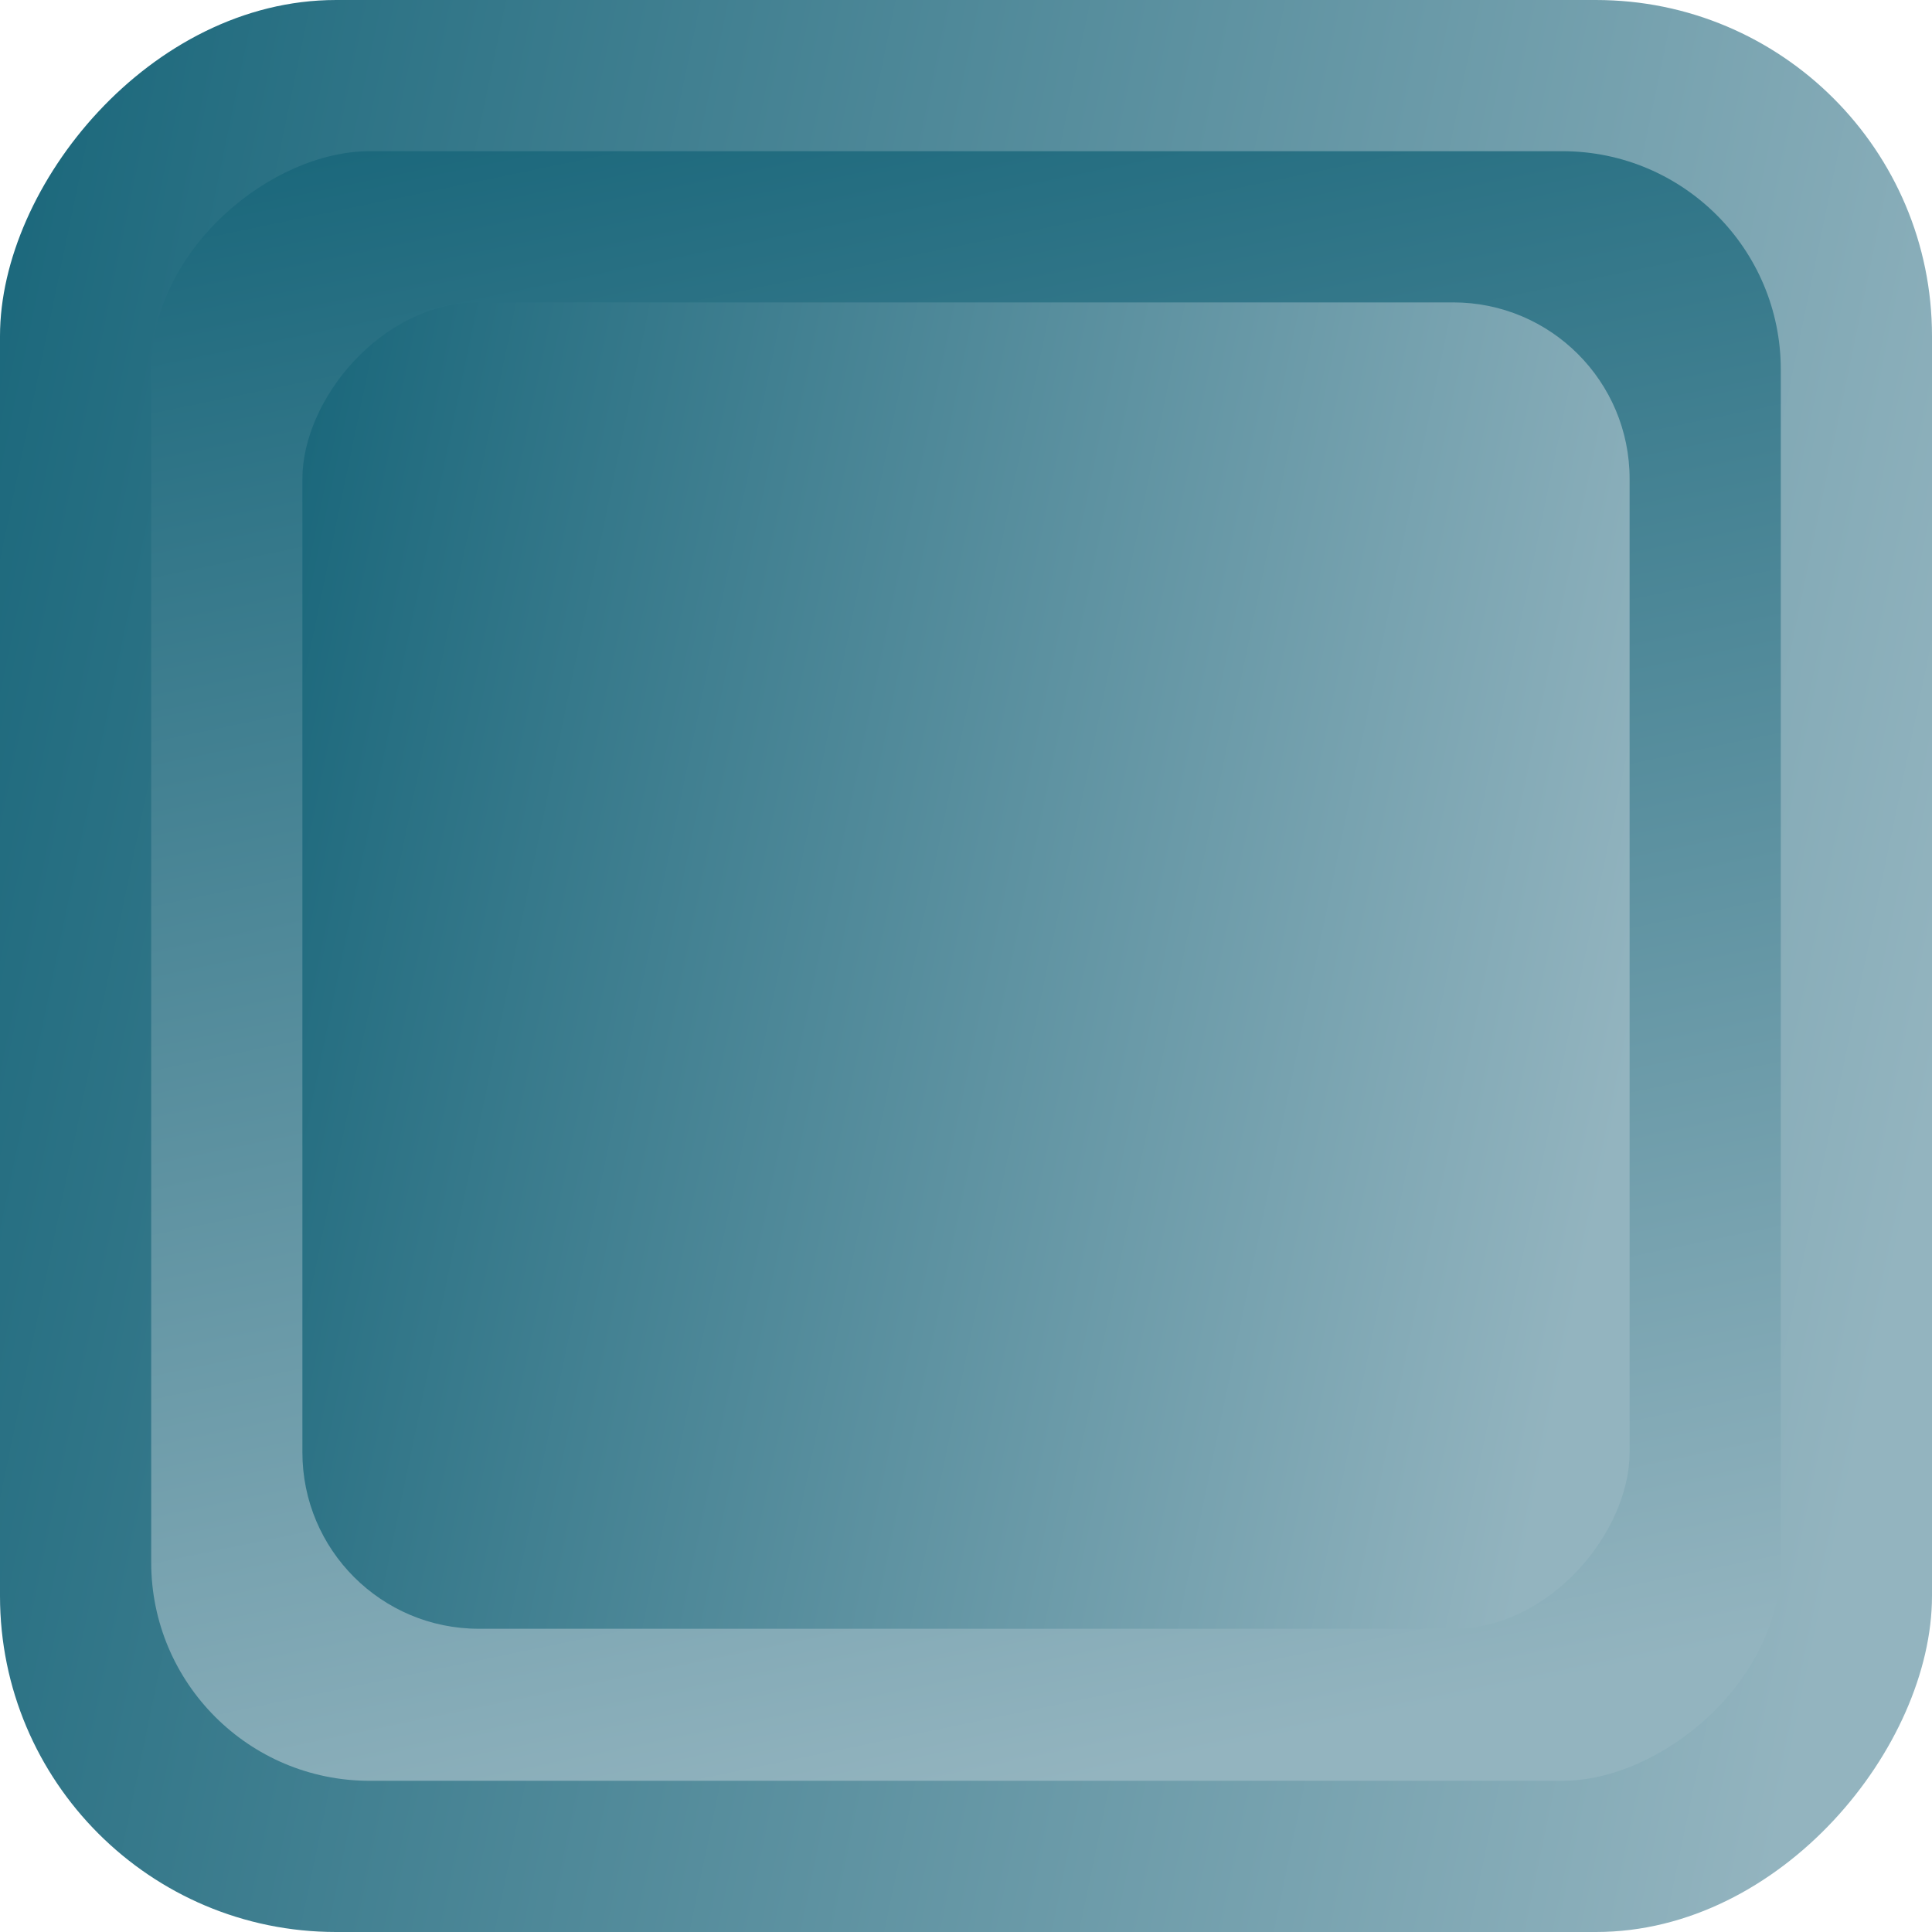
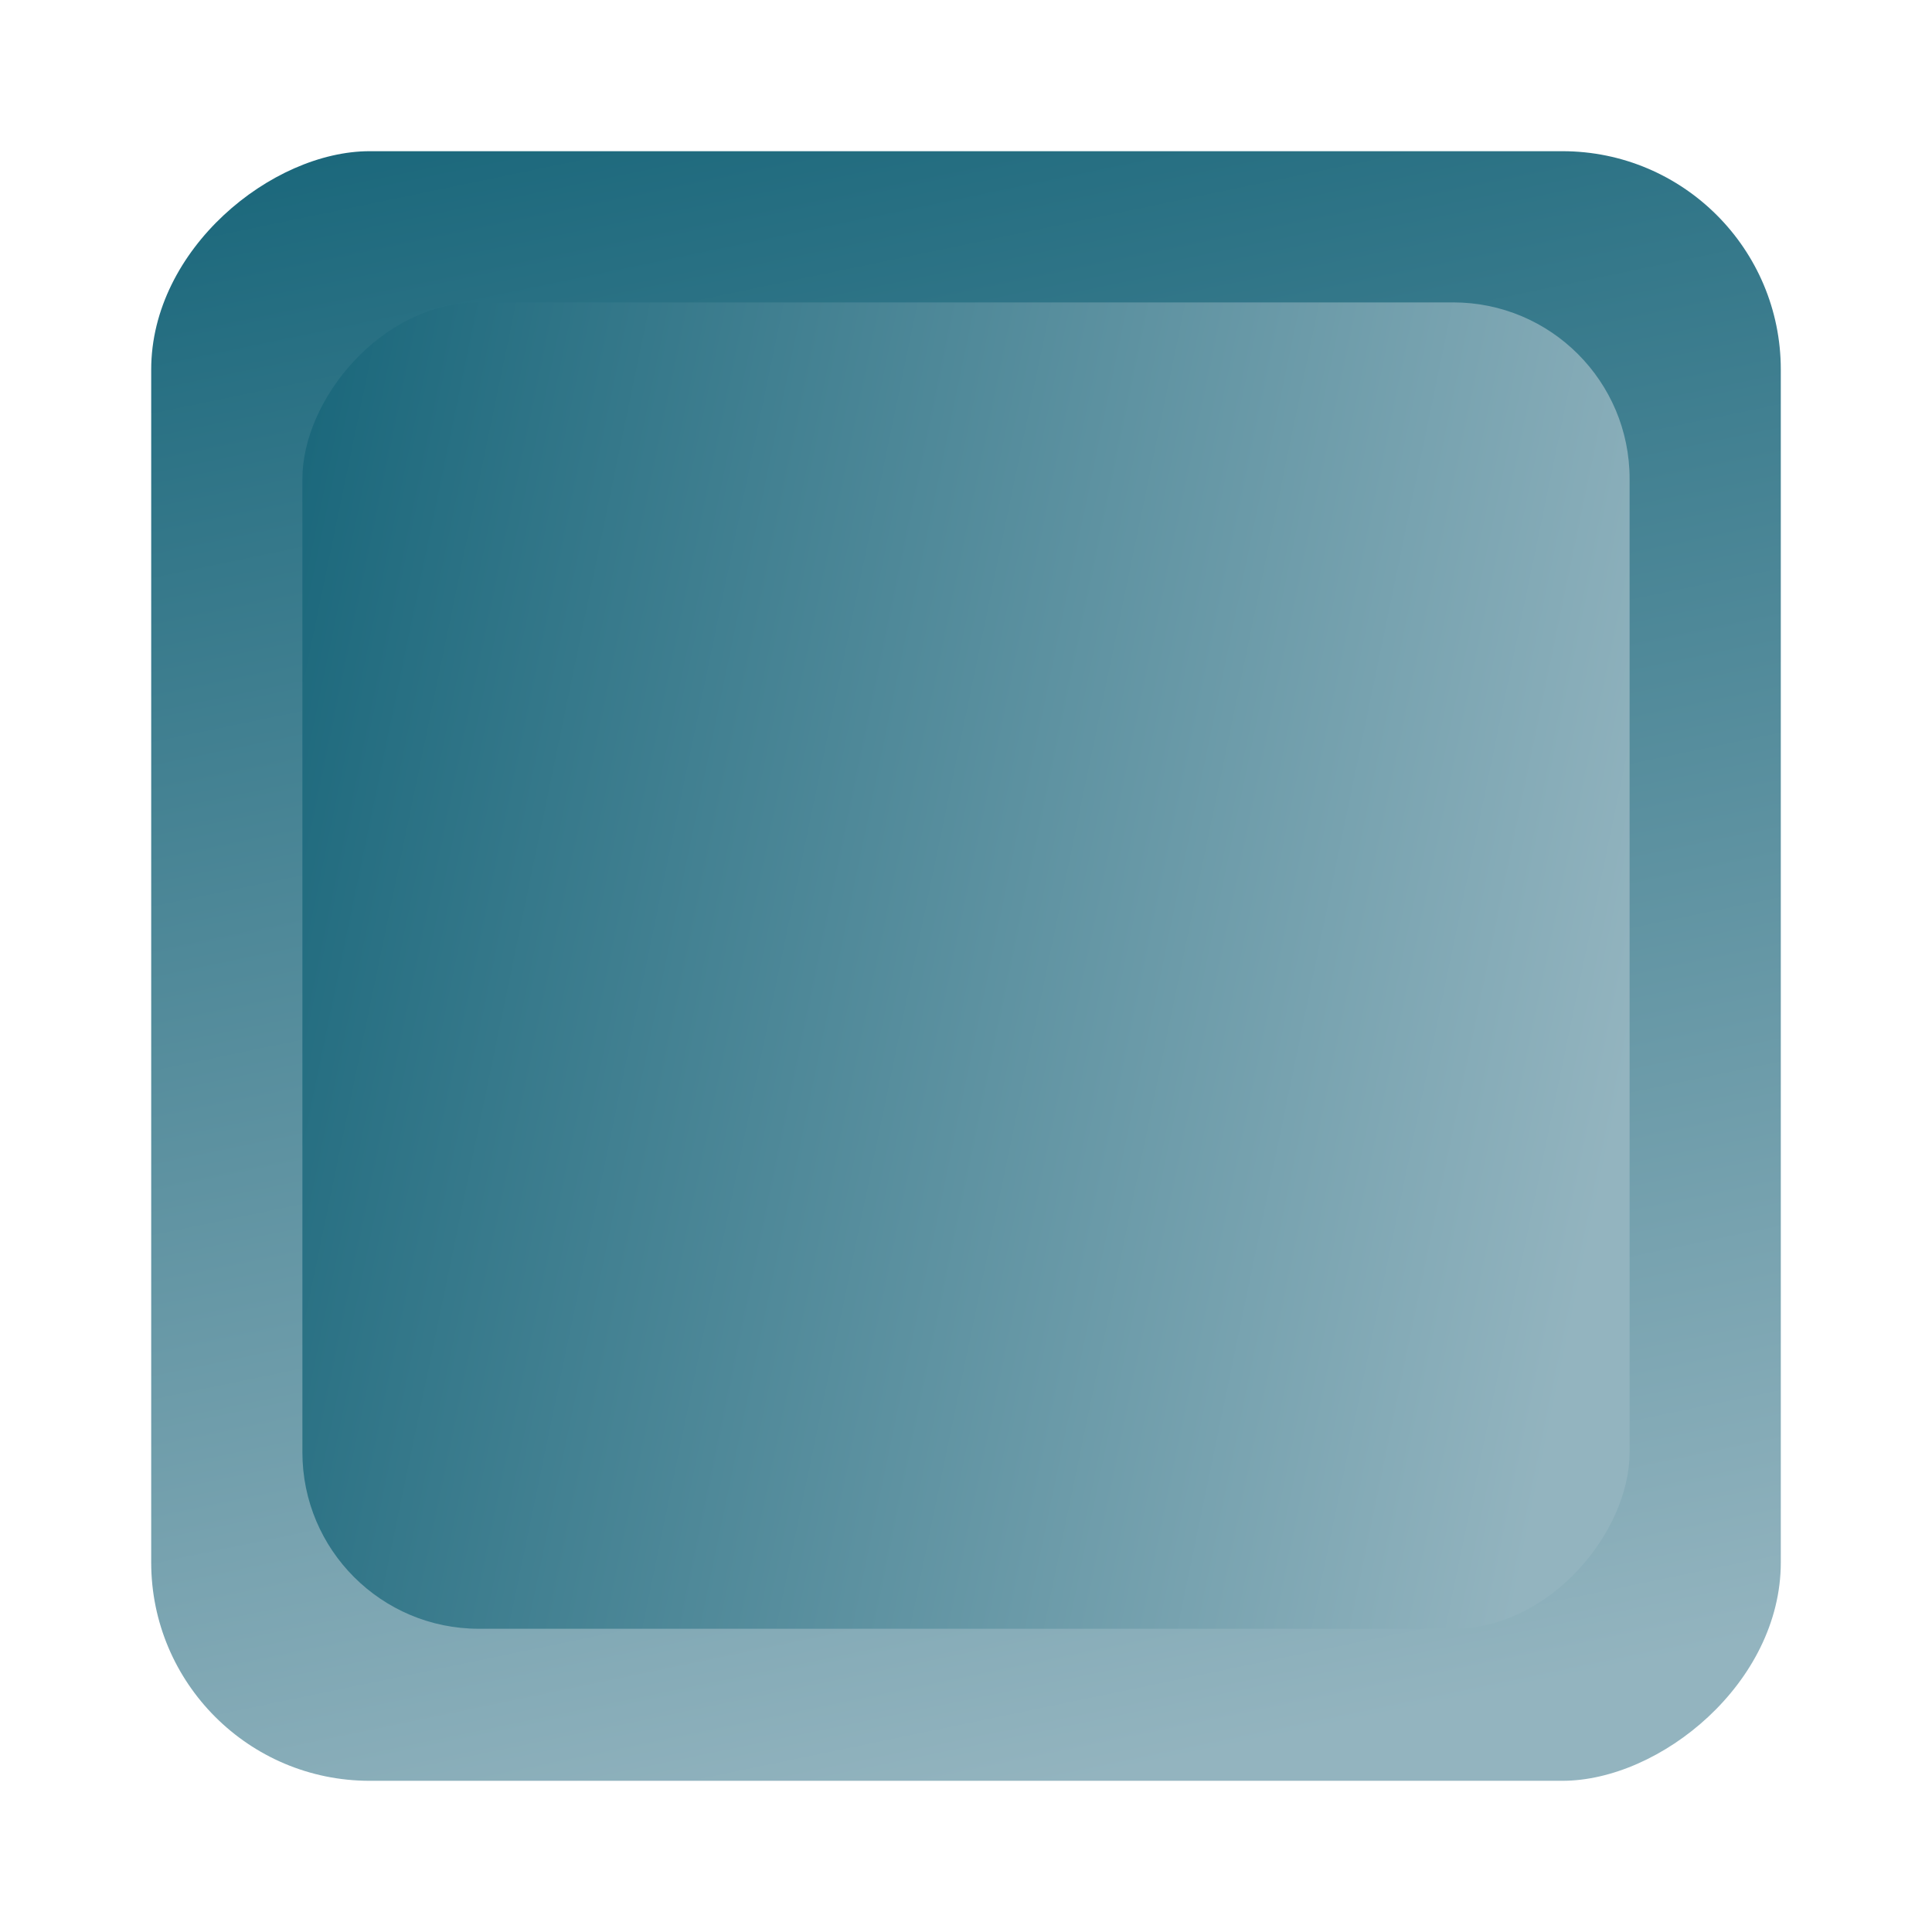
<svg xmlns="http://www.w3.org/2000/svg" width="2300" height="2300" viewBox="0 0 2300 2300" fill="none">
-   <rect width="2300" height="2300" rx="400" transform="matrix(1 -6.79865e-09 -6.79865e-09 -1 0 2300)" fill="url(#paint0_linear_2027_592)" />
  <rect x="2120" y="180" width="1940" height="1940" rx="260" transform="rotate(90 2120 180)" fill="url(#paint1_linear_2027_592)" />
  <rect width="1580" height="1579" rx="210" transform="matrix(1 -6.79865e-09 -6.79865e-09 -1 360 1939)" fill="url(#paint2_linear_2027_592)" />
  <defs>
    <linearGradient id="paint0_linear_2027_592" x1="2245.49" y1="717.685" x2="-200.547" y2="1225.62" gradientUnits="userSpaceOnUse">
      <stop stop-color="#93B4BF" />
      <stop offset="1" stop-color="#1A677B" />
    </linearGradient>
    <linearGradient id="paint1_linear_2027_592" x1="4014.03" y1="785.352" x2="1950.84" y2="1213.78" gradientUnits="userSpaceOnUse">
      <stop stop-color="#93B4BF" />
      <stop offset="1" stop-color="#1A677B" />
    </linearGradient>
    <linearGradient id="paint2_linear_2027_592" x1="1542.56" y1="492.707" x2="-137.679" y2="841.838" gradientUnits="userSpaceOnUse">
      <stop stop-color="#93B4BF" />
      <stop offset="1" stop-color="#1A677B" />
    </linearGradient>
  </defs>
</svg>